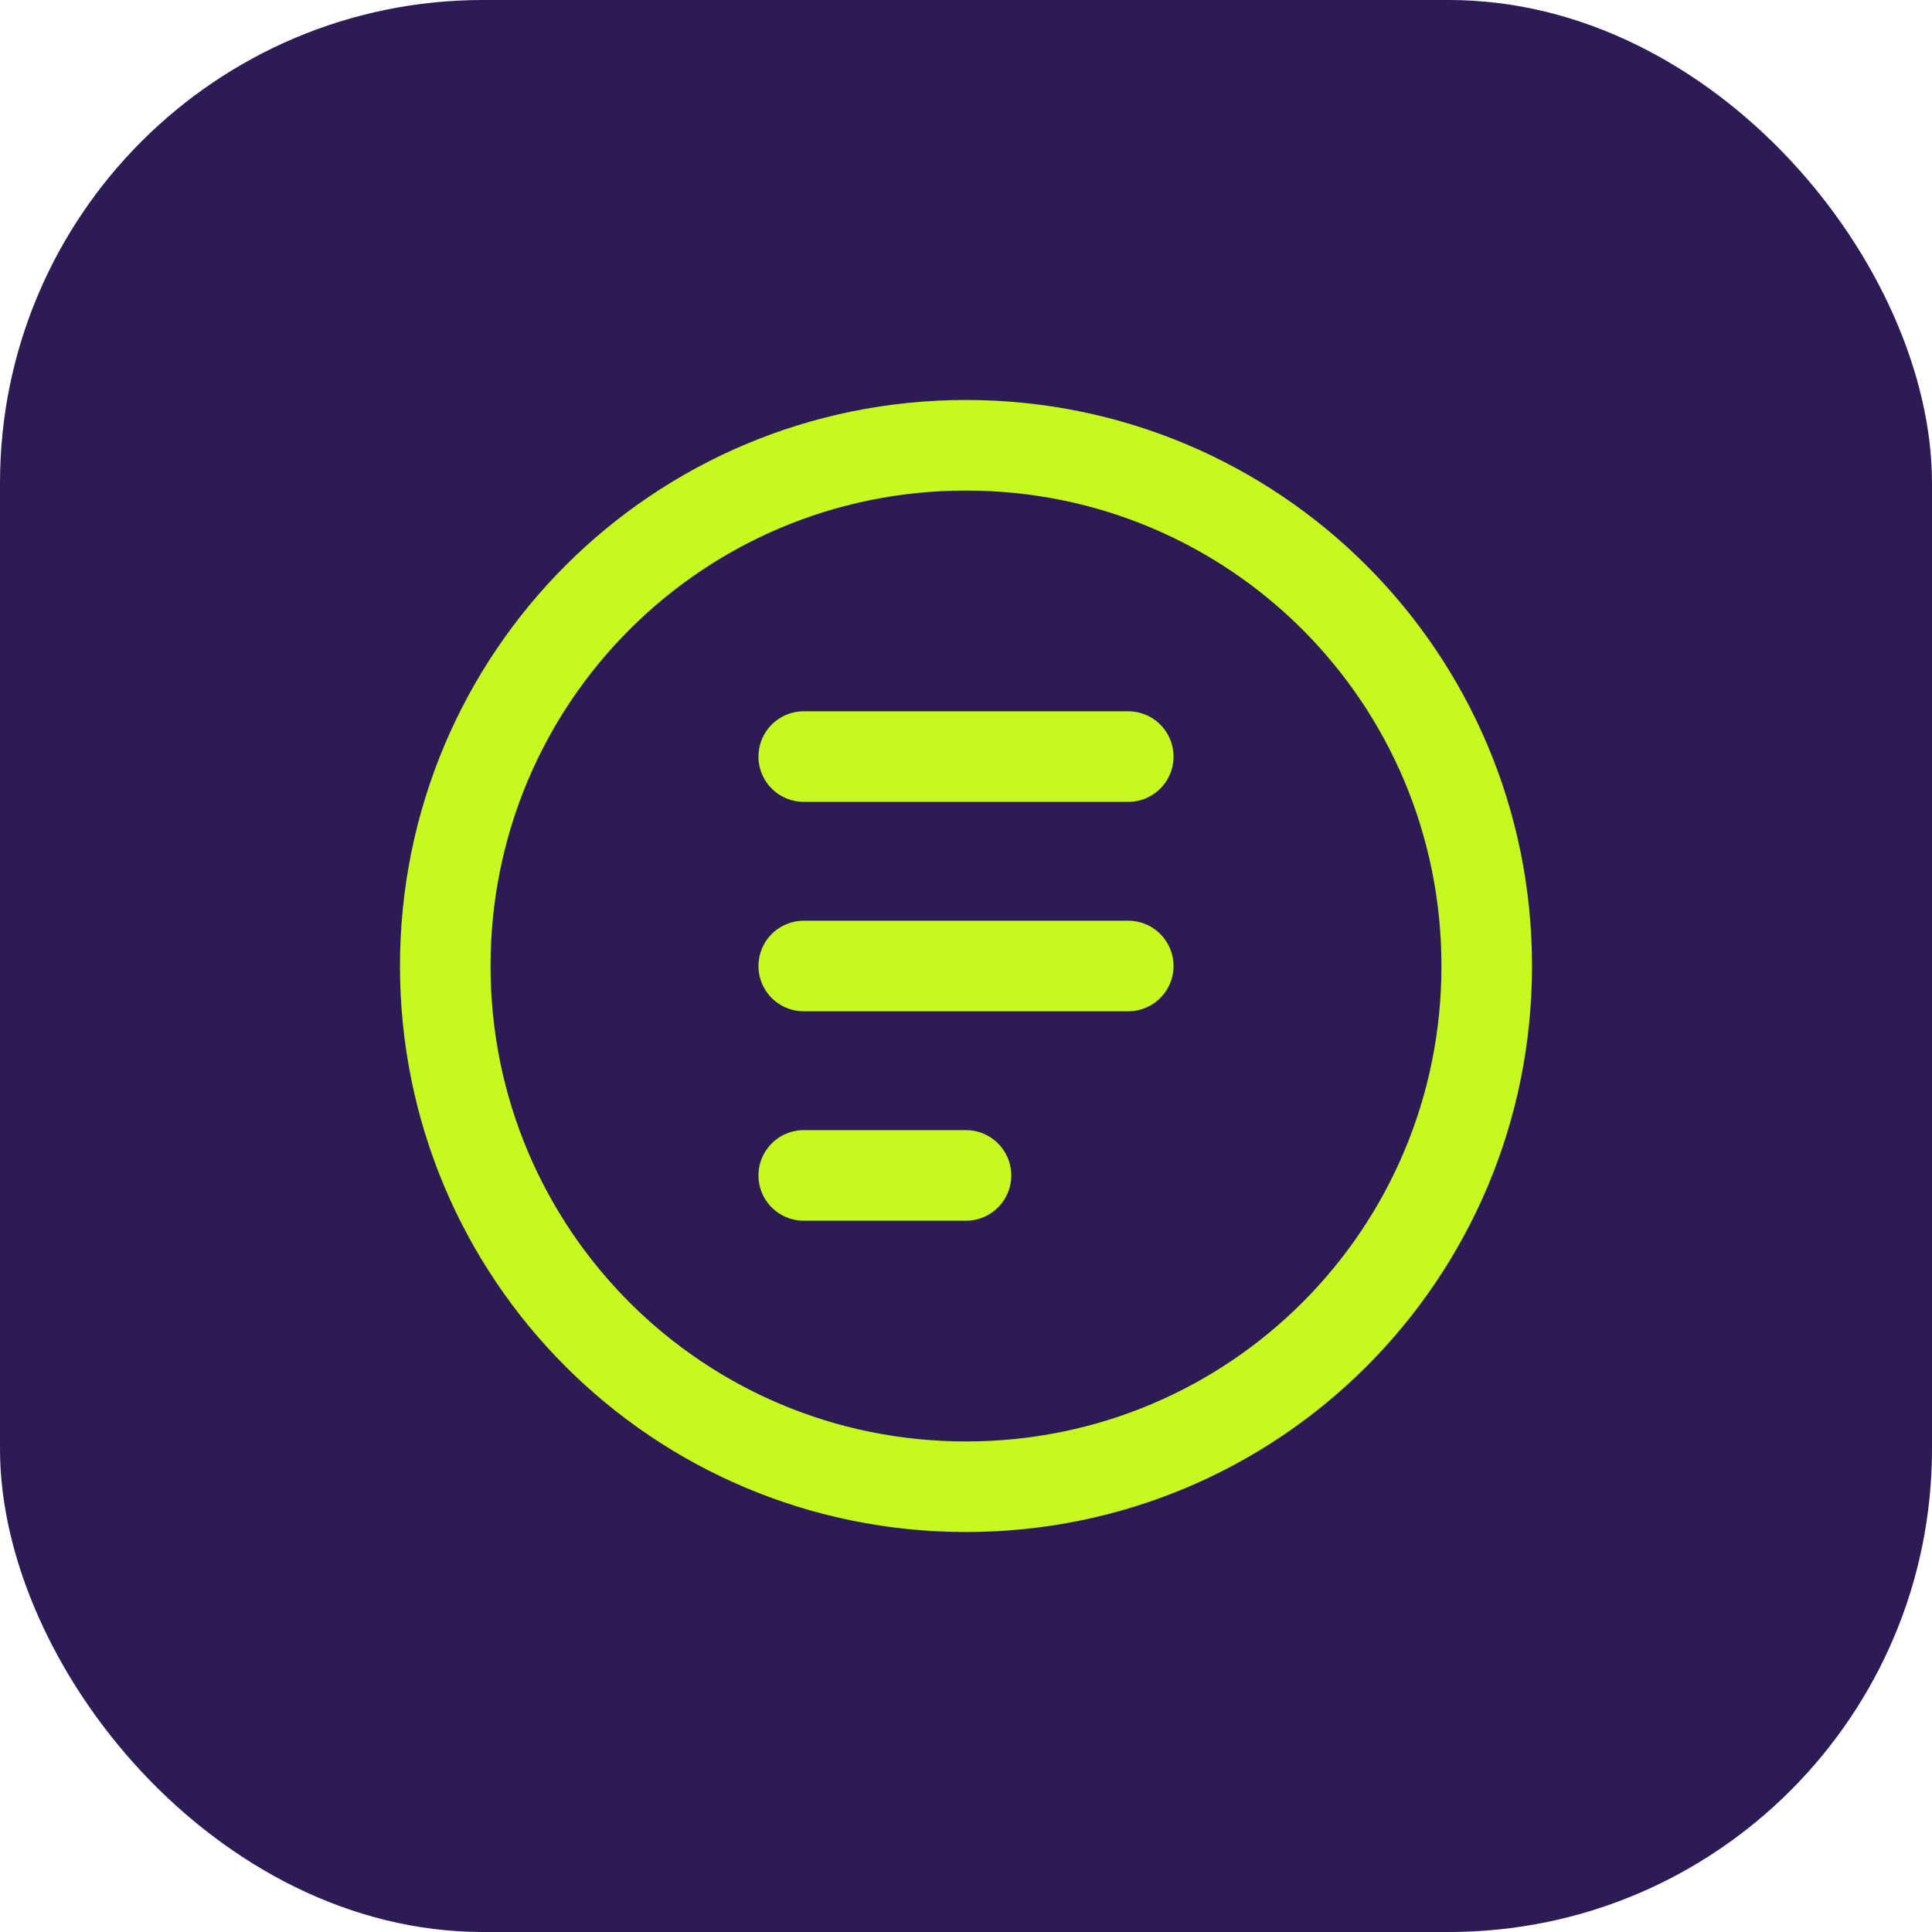
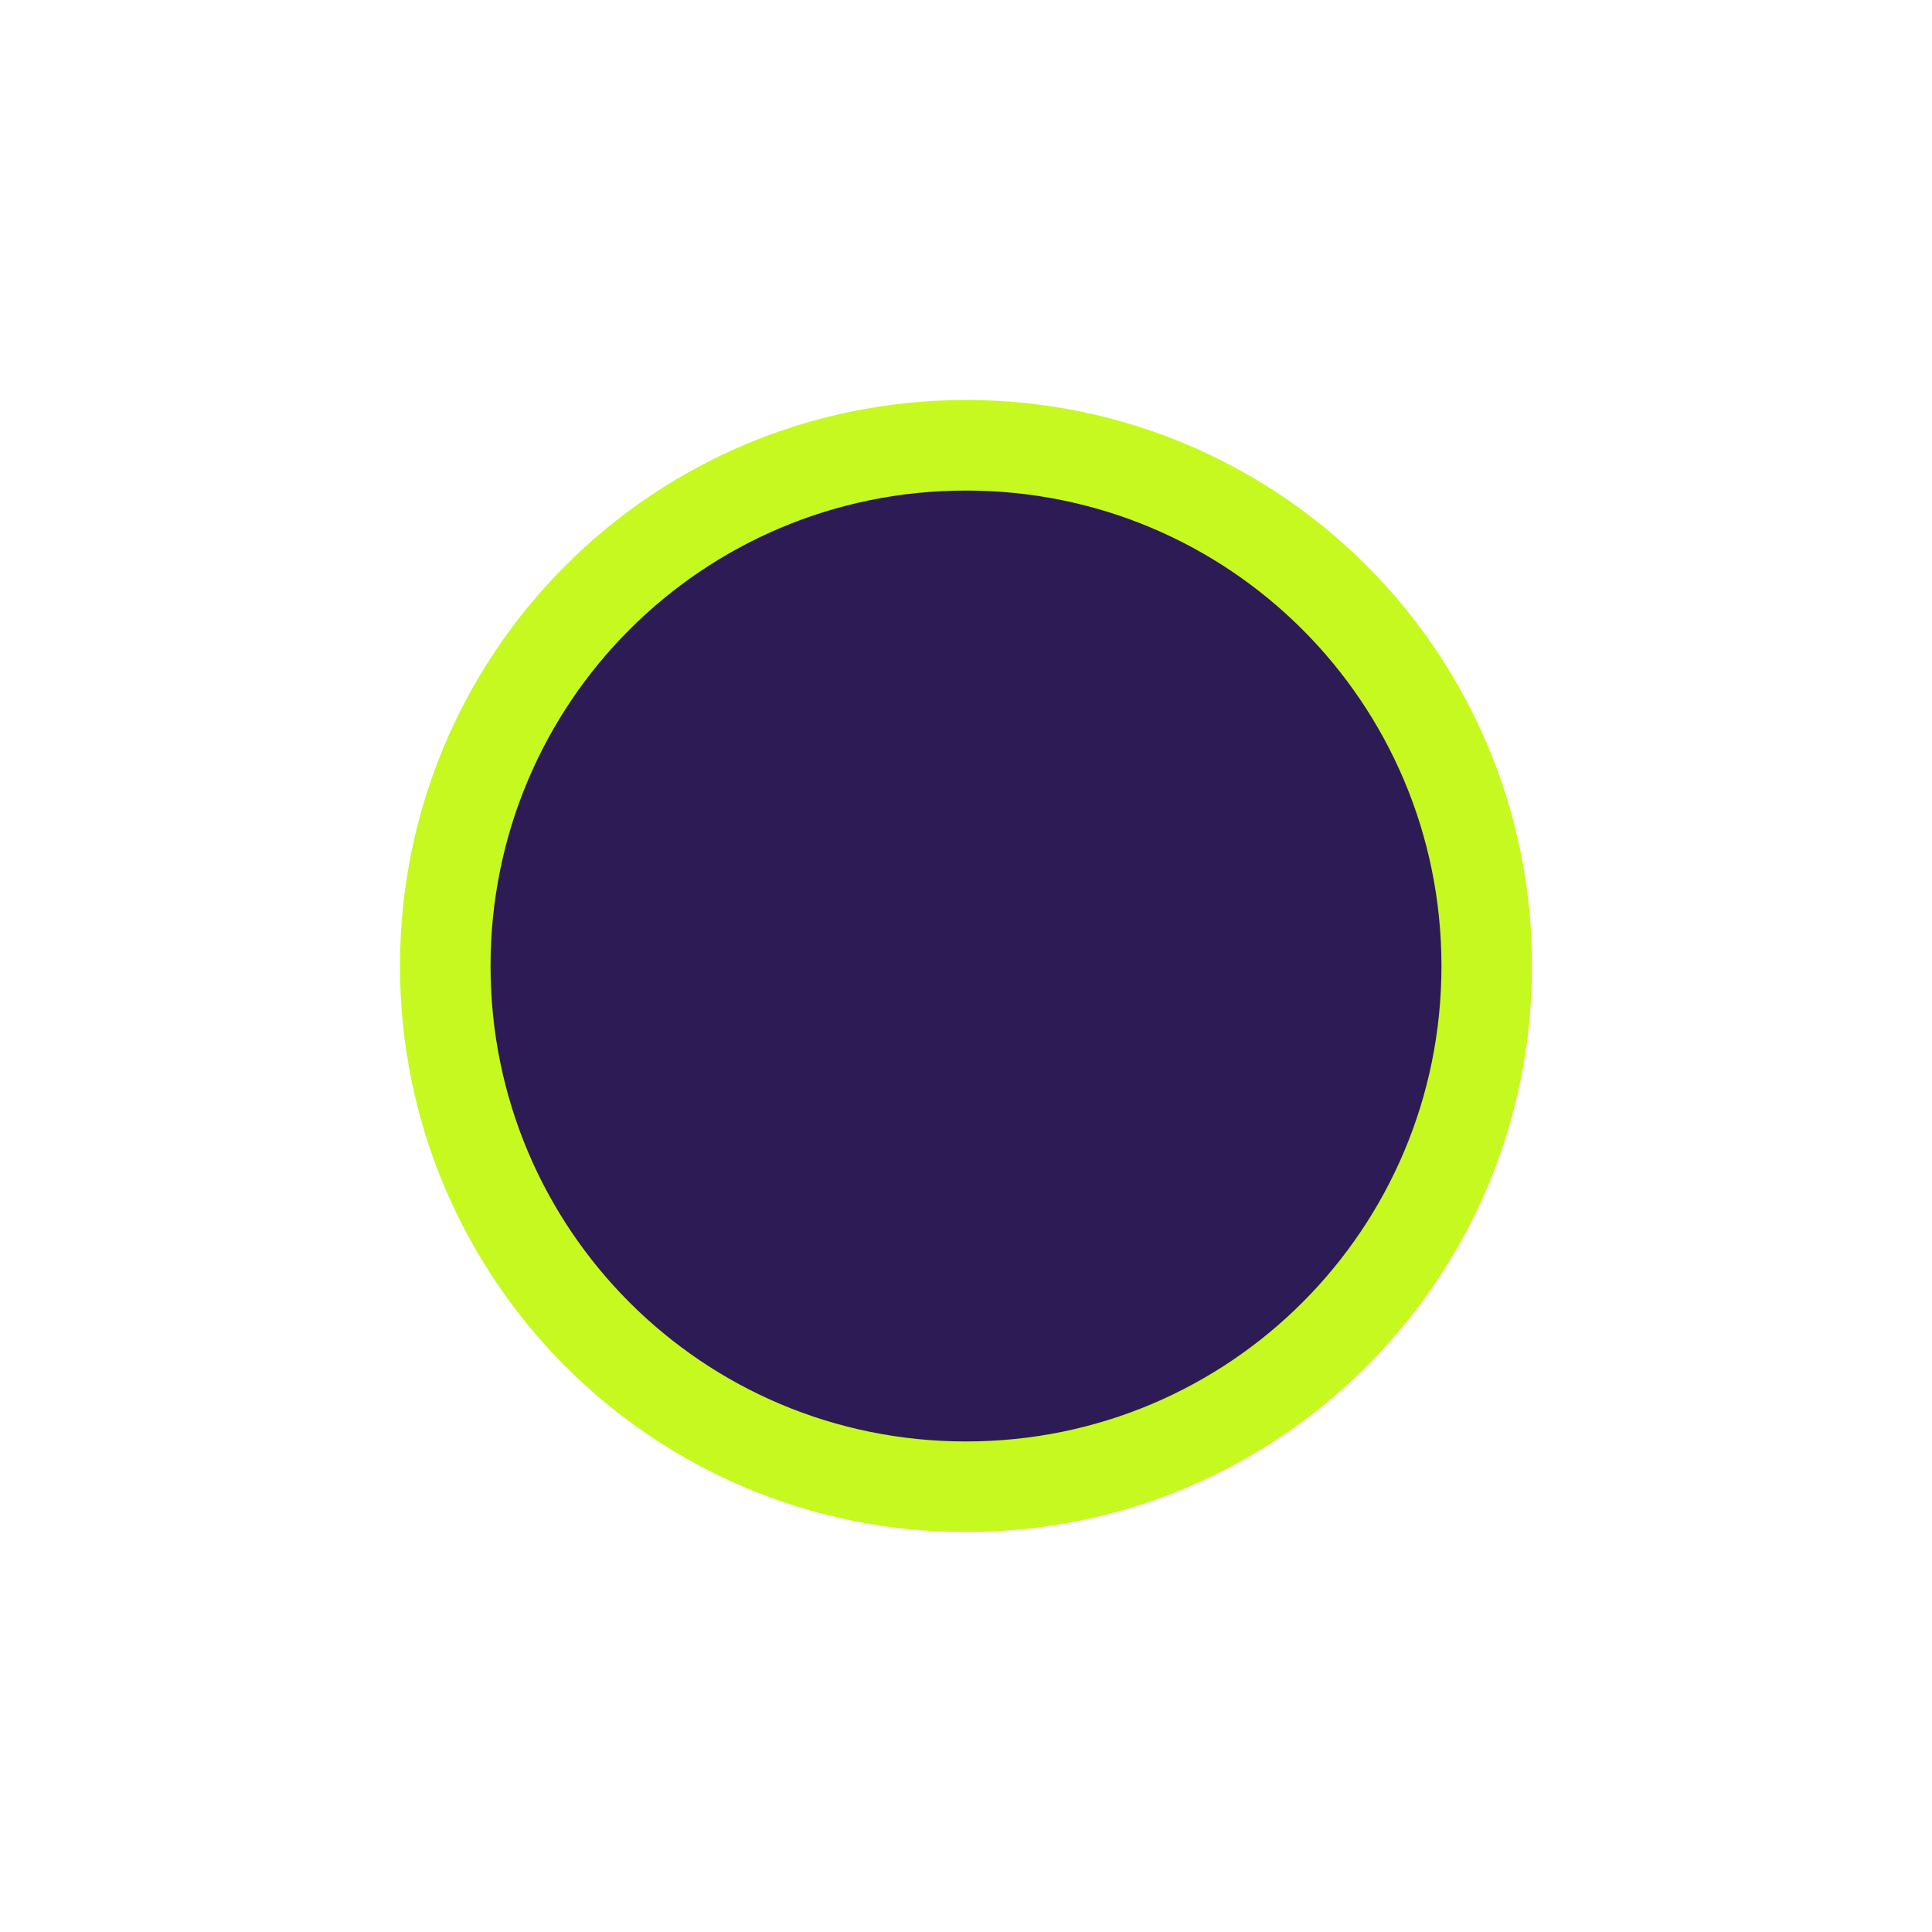
<svg xmlns="http://www.w3.org/2000/svg" width="512" height="512" viewBox="0 0 512 512" fill="none">
-   <rect width="512" height="512" rx="128" fill="#2D1B55" />
  <path d="M118 256C118 179.607 179.607 118 256 118C332.393 118 394 179.607 394 256C394 332.393 332.393 394 256 394C179.607 394 118 332.393 118 256Z" fill="#2D1B55" stroke="#C6F91F" stroke-width="24" />
-   <path d="M213 200.5H299M213 256H299M213 311.5H256" stroke="#C6F91F" stroke-width="24" stroke-linecap="round" stroke-linejoin="round" />
</svg>